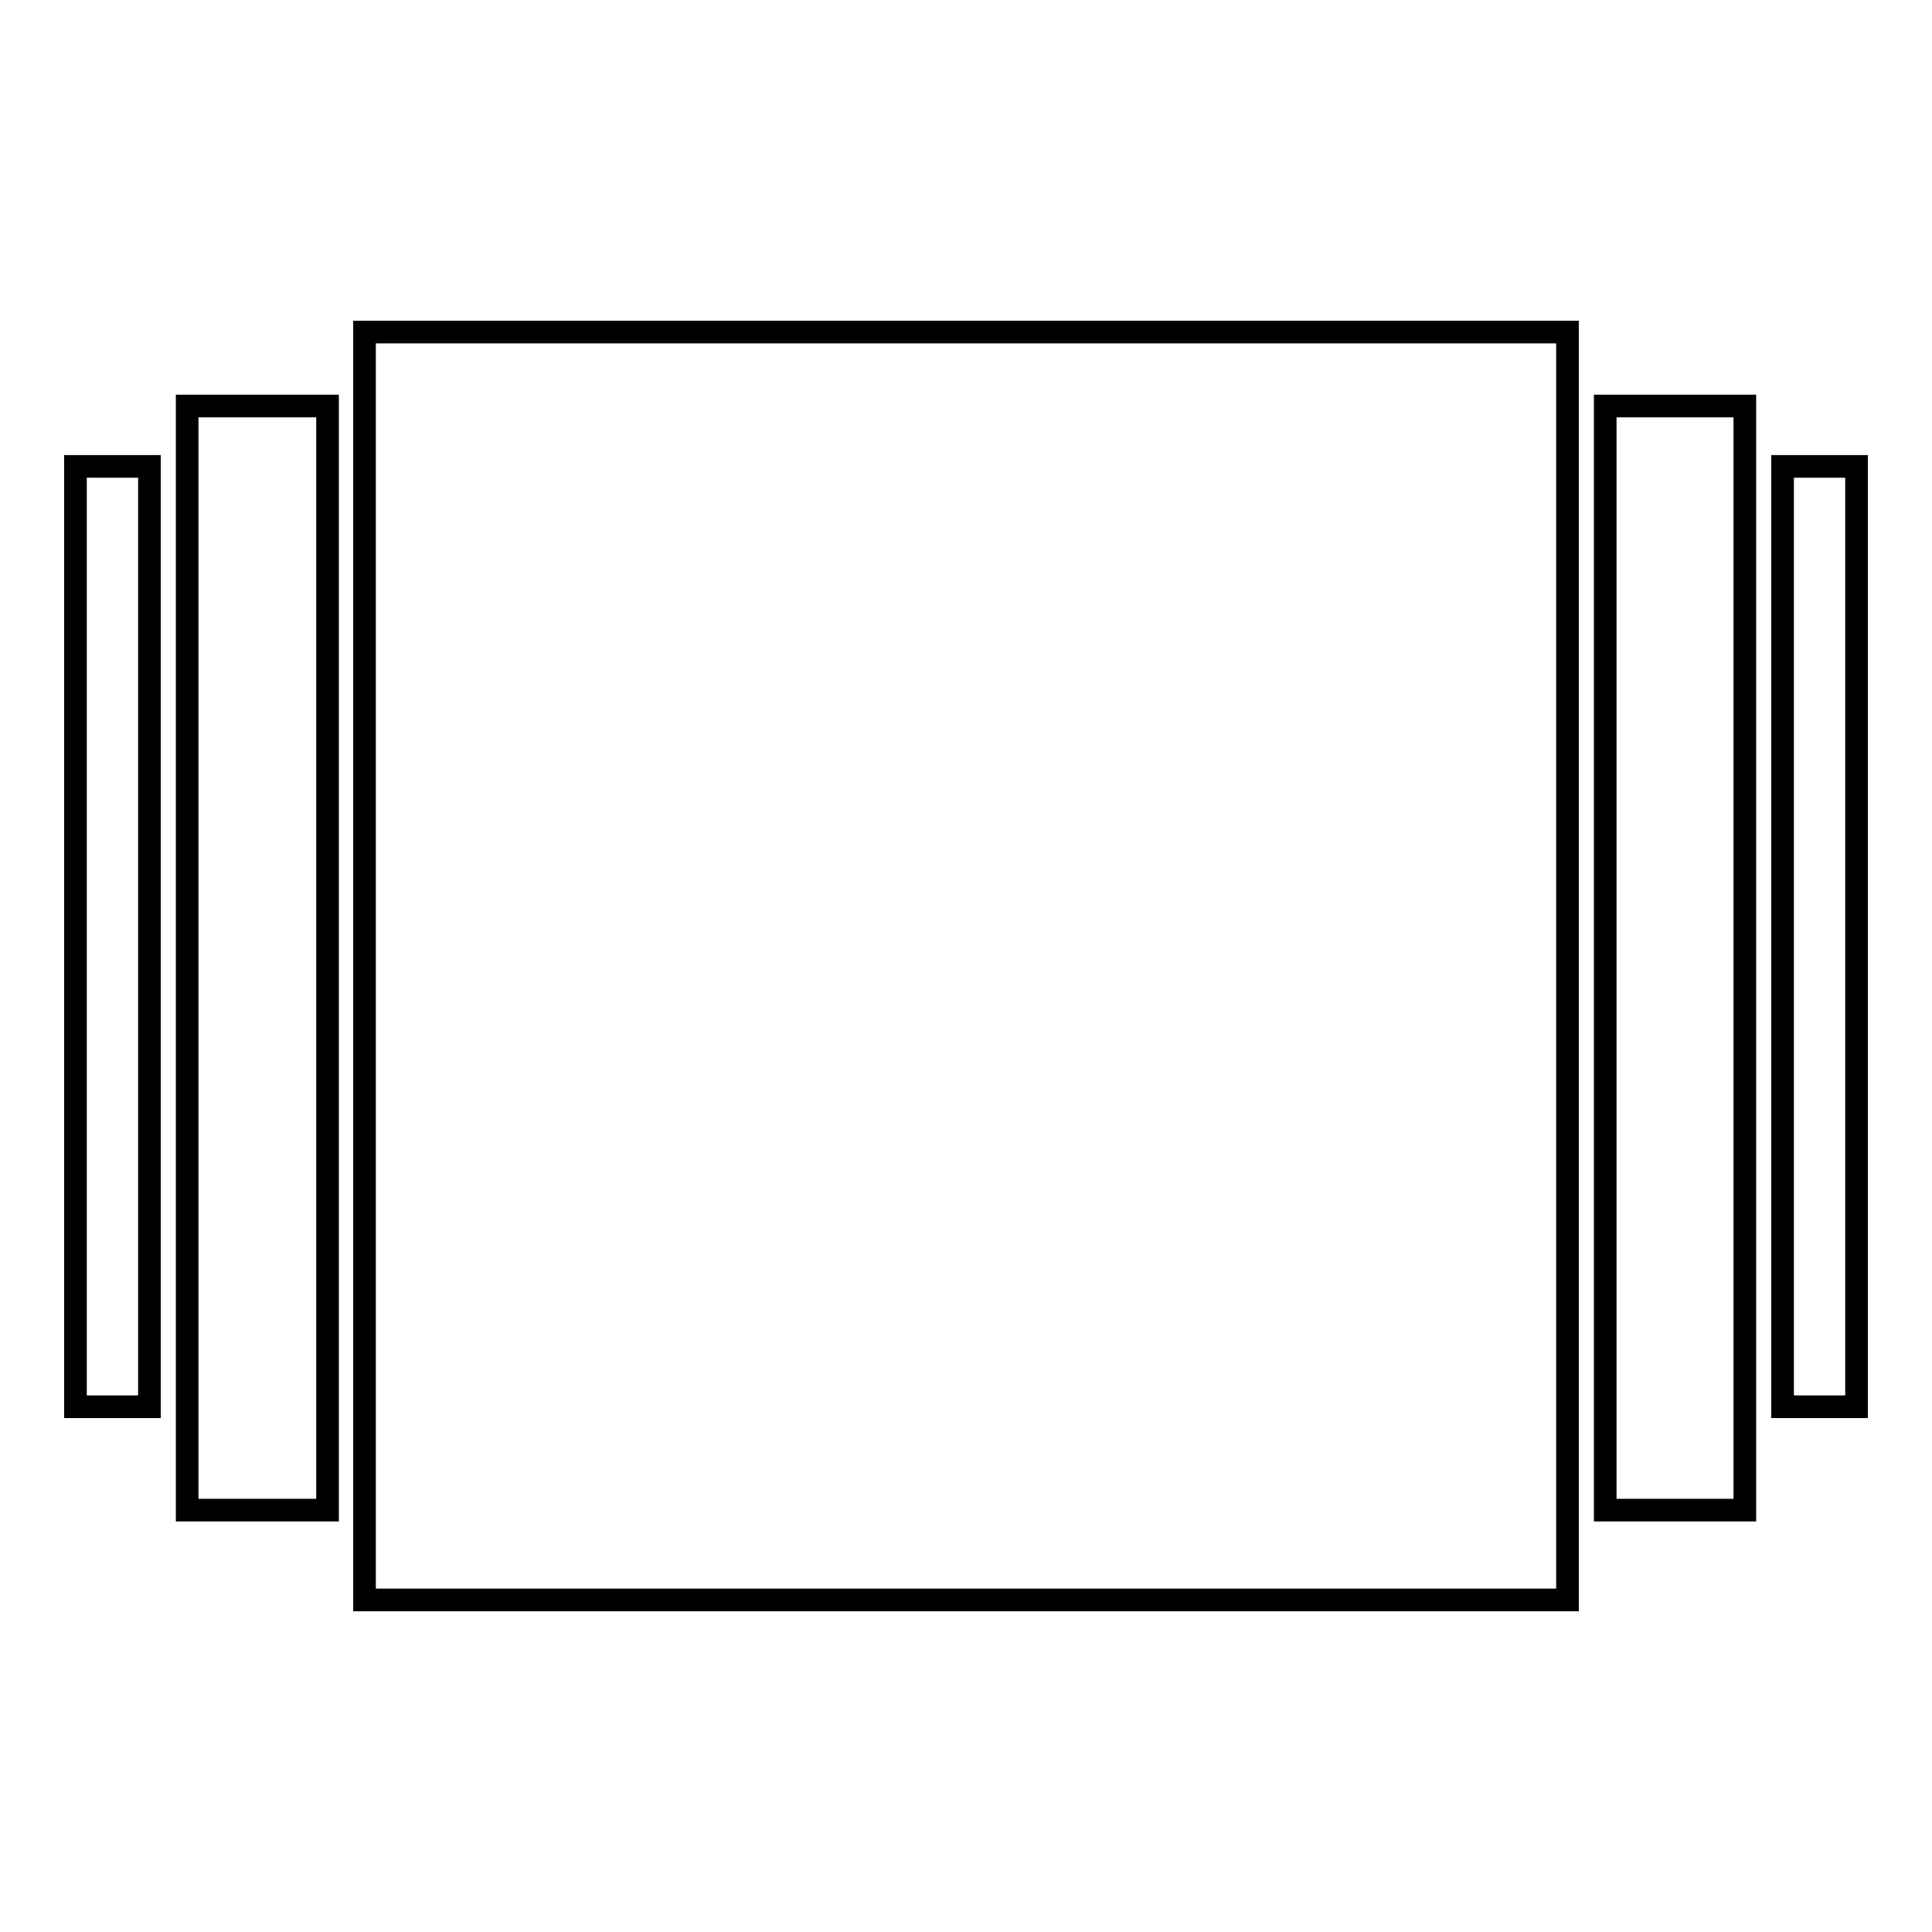
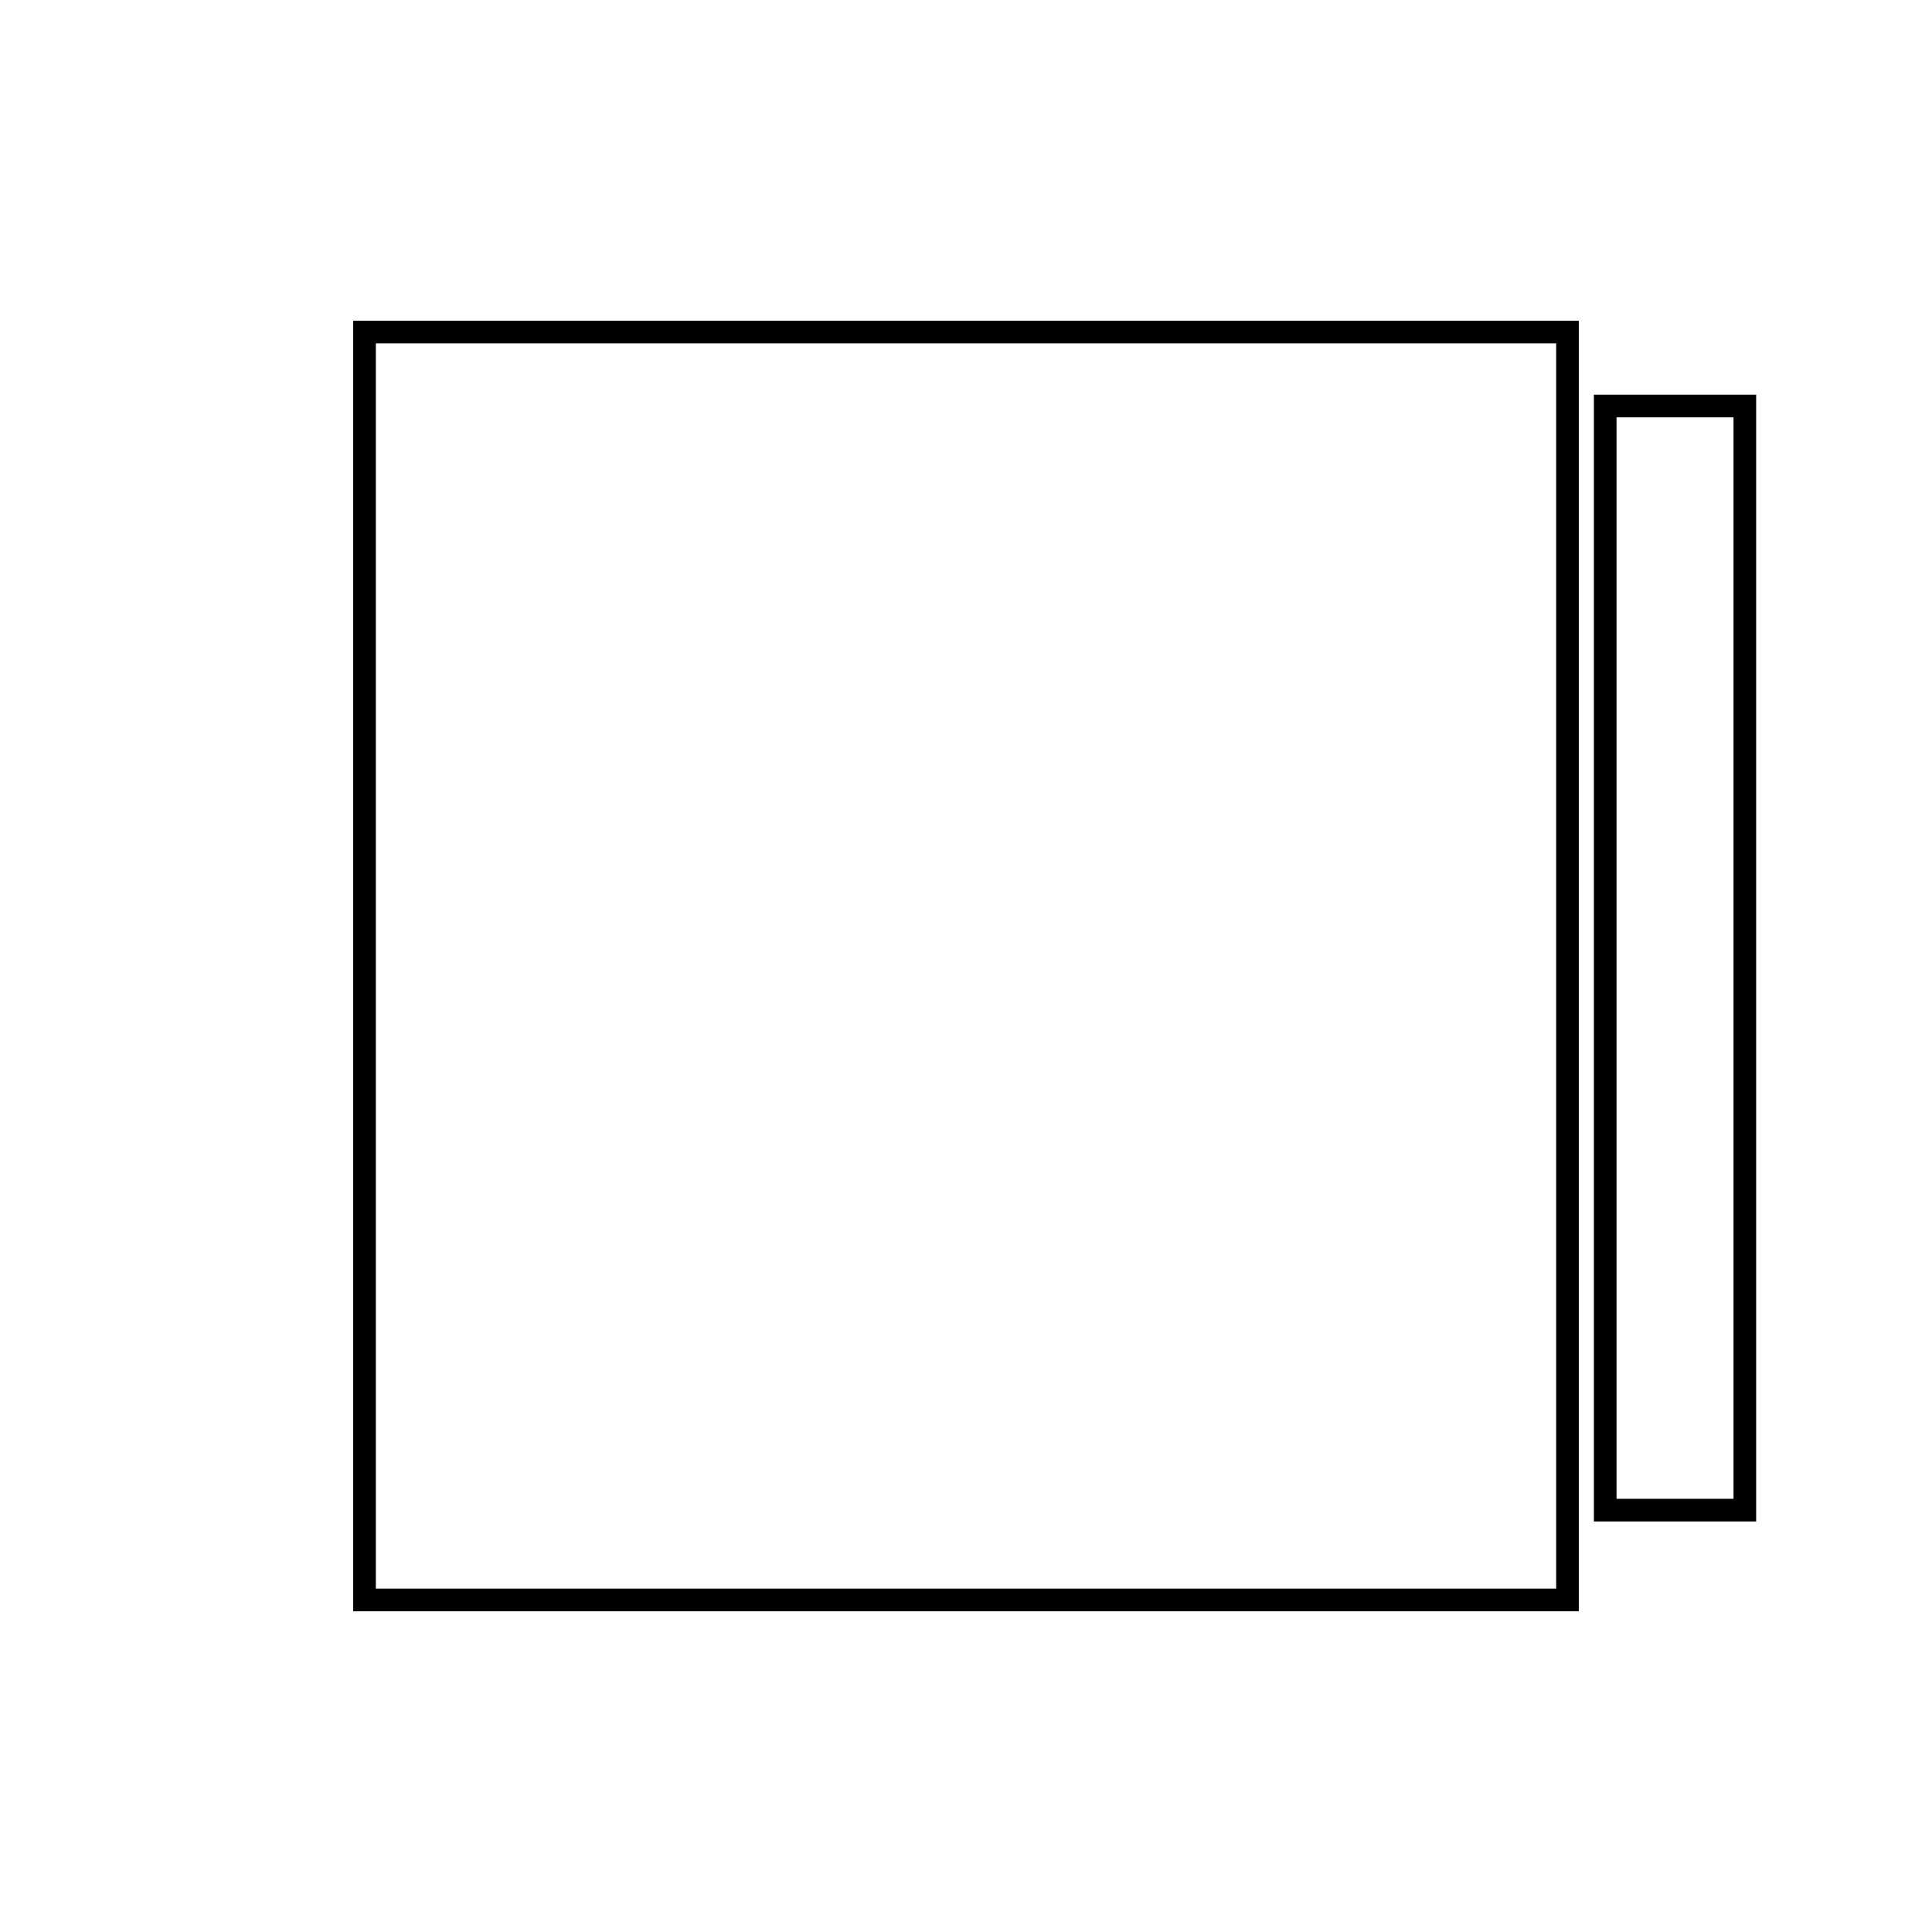
<svg xmlns="http://www.w3.org/2000/svg" version="1.1" x="0px" y="0px" viewBox="0 0 256 256" enable-background="new 0 0 256 256" xml:space="preserve">
  <g>
    <g>
-       <path stroke-width="3" fill-opacity="0" stroke="#000000" d="M10,61.8h9.8v124.6H10V61.8z" />
-       <path stroke-width="3" fill-opacity="0" stroke="#000000" d="M24.8,53.8h18.6v146.3H24.8V53.8z" />
      <path stroke-width="3" fill-opacity="0" stroke="#000000" d="M48.3,44h159.4V212H48.3V44L48.3,44z" />
-       <path stroke-width="3" fill-opacity="0" stroke="#000000" d="M236.2,61.8h9.8v124.6h-9.8V61.8z" />
      <path stroke-width="3" fill-opacity="0" stroke="#000000" d="M212.7,53.8h18.5v146.3h-18.5V53.8z" />
    </g>
  </g>
</svg>